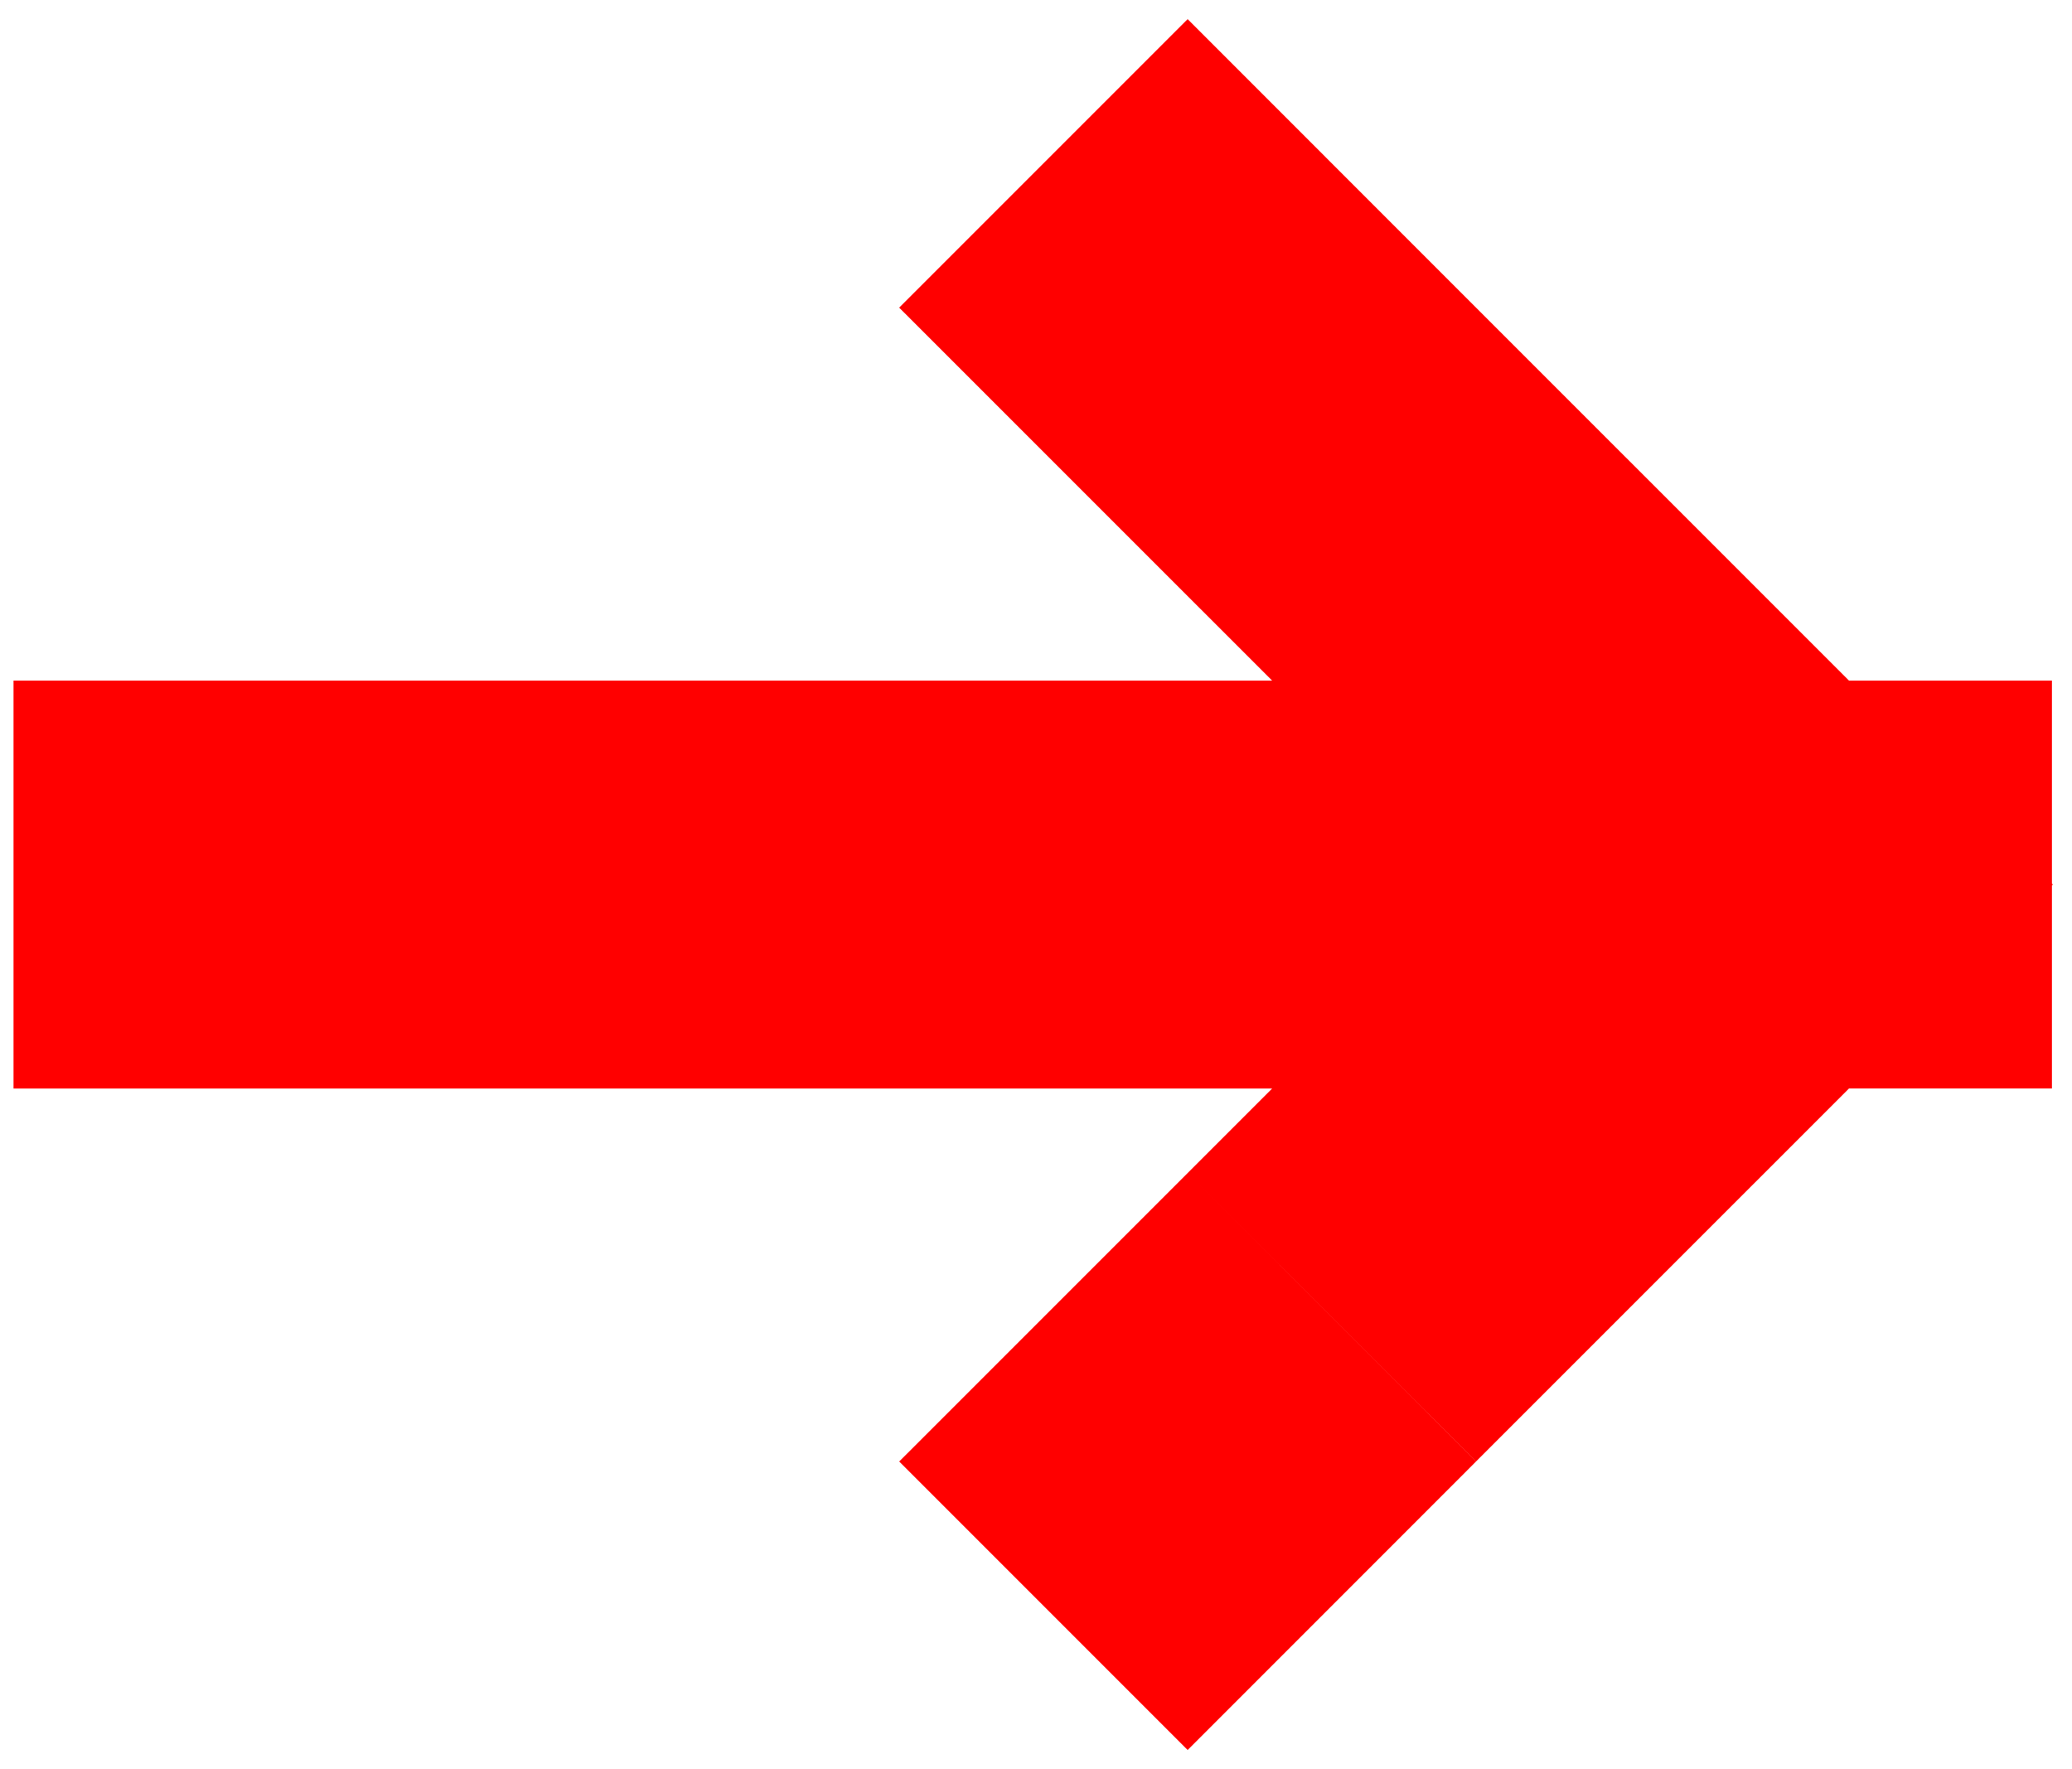
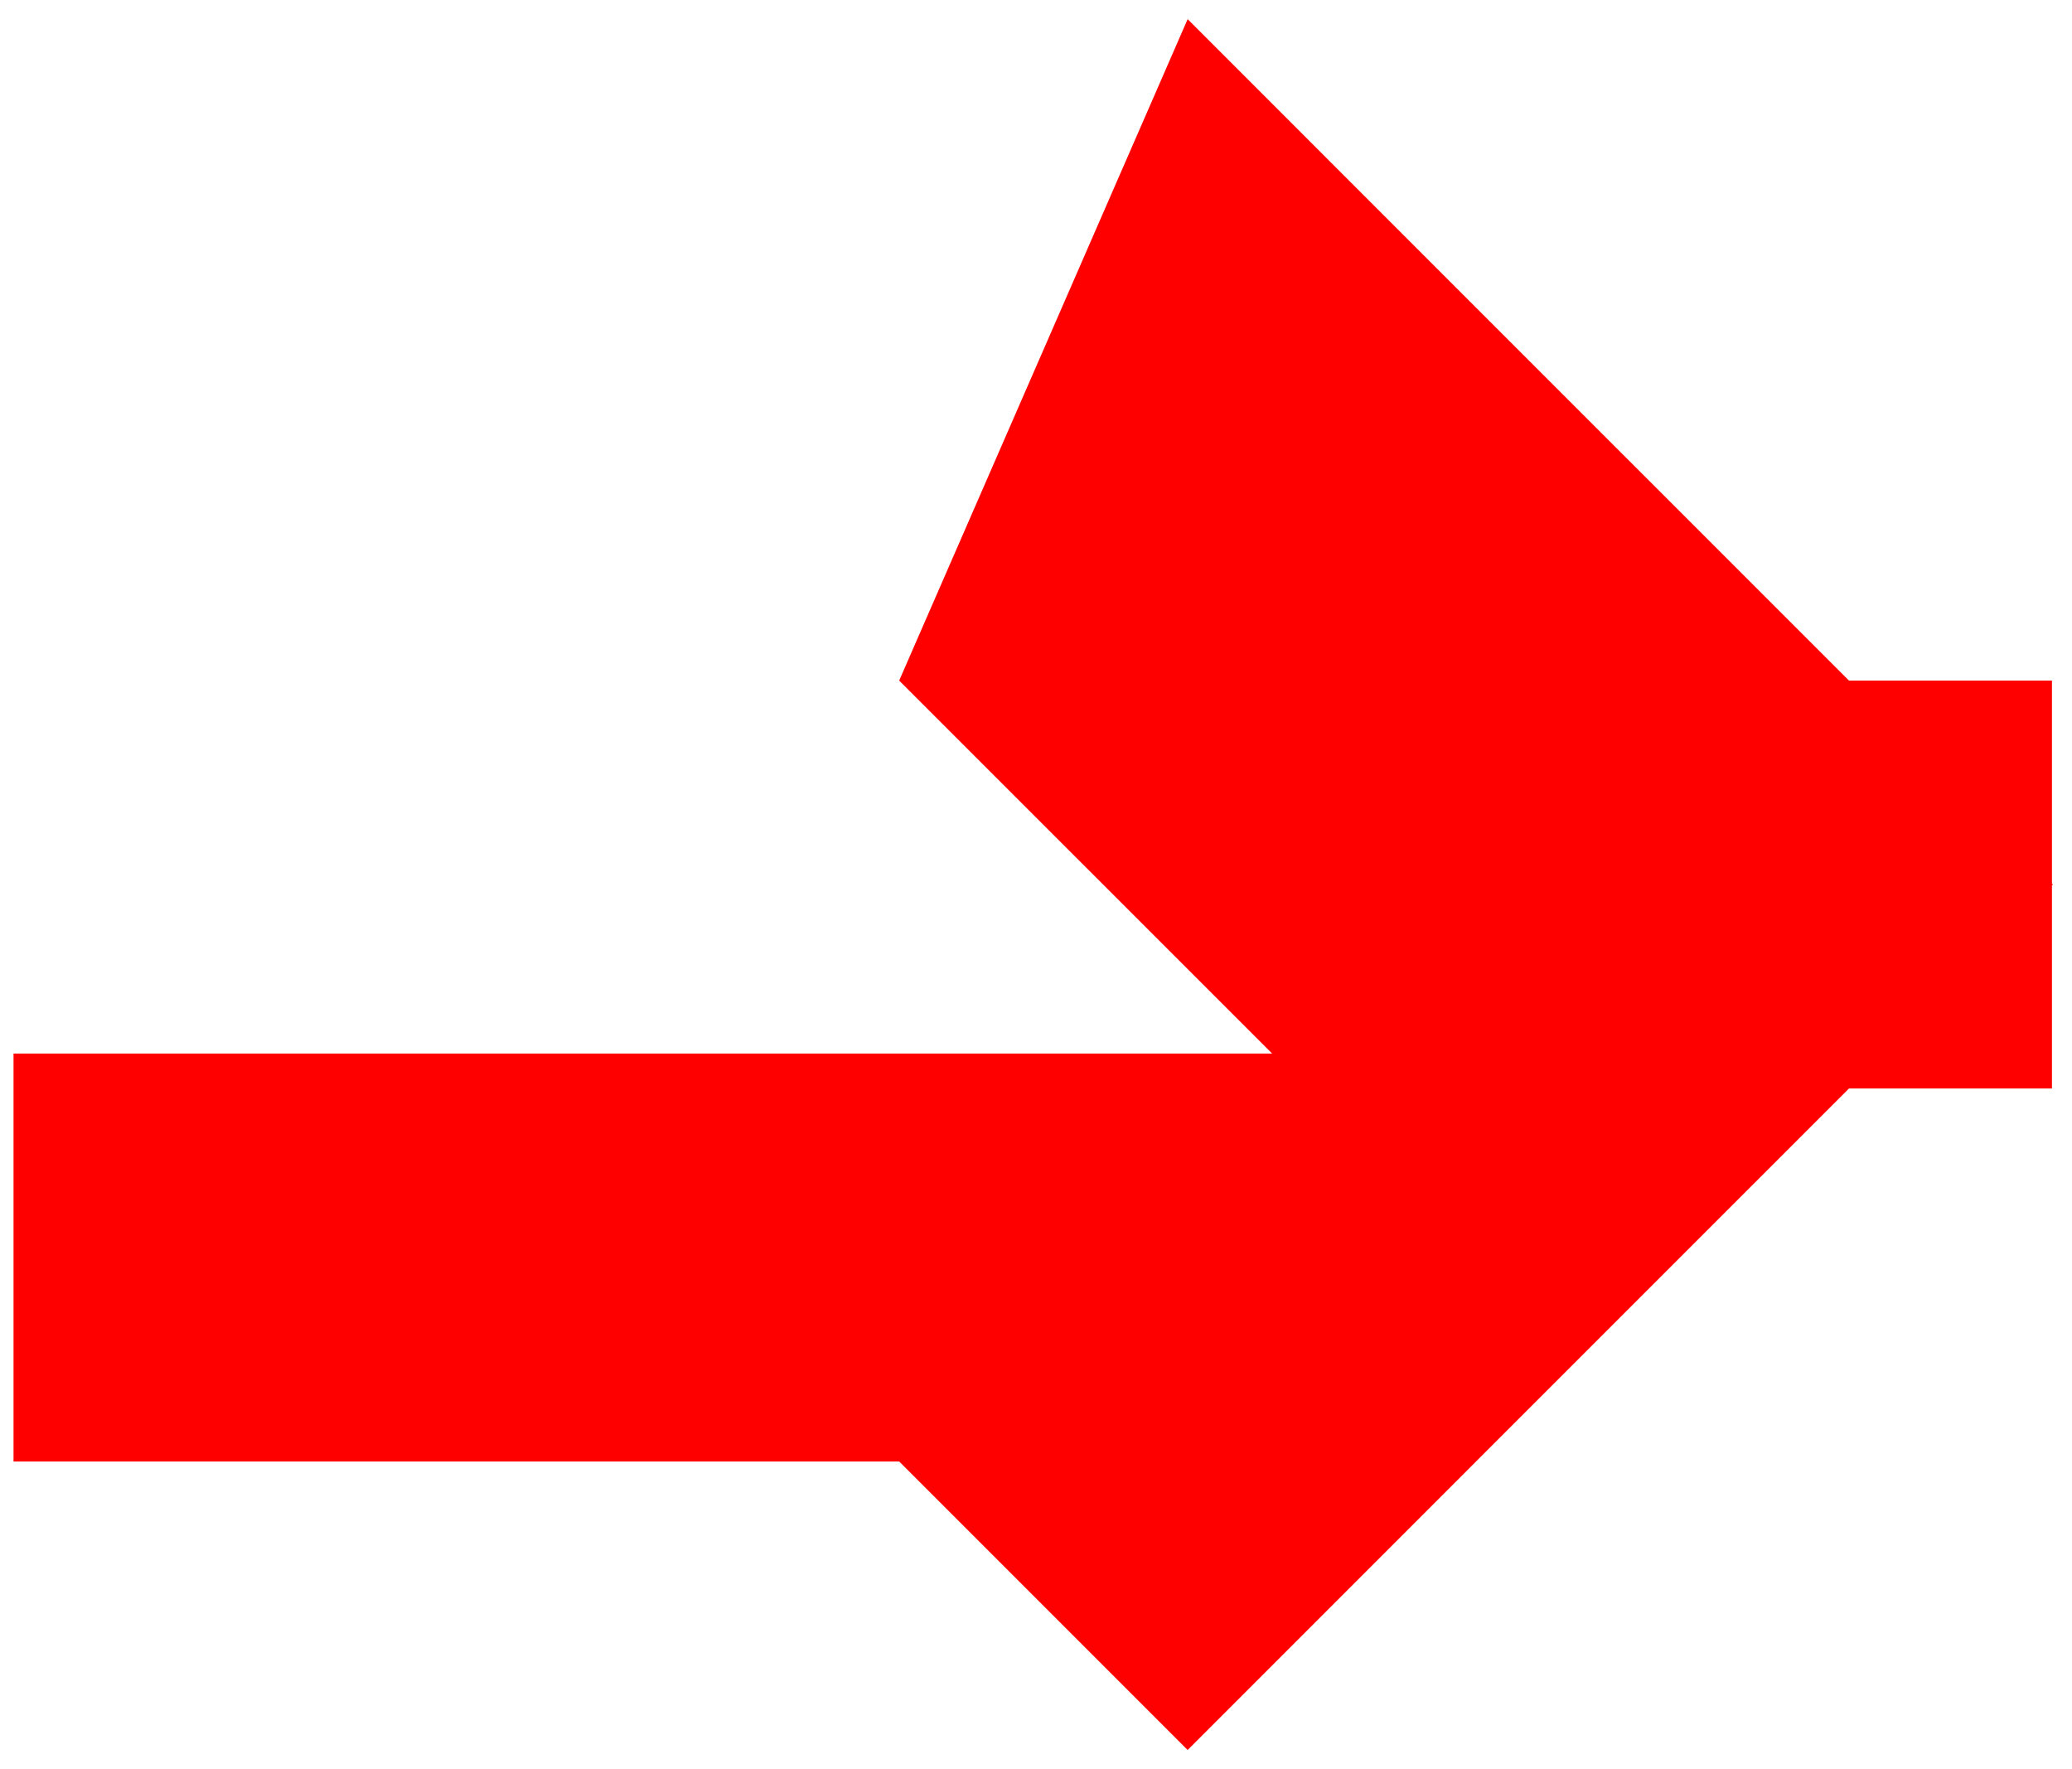
<svg xmlns="http://www.w3.org/2000/svg" width="76.566" height="65.363" viewBox="0 0 76.566 65.363">
-   <path id="Union_19" data-name="Union 19" d="M8104.728,3983.289l10.659-10.657,10.657,10.657-10.657,10.659Zm10.659-10.657,3.122-3.122H8072v-15.072h46.509l-3.123-3.122-10.659-10.657L8115.387,3930l10.657,10.659,10.659,10.657,3.122,3.122h7.5v7.5l.035.035-.035.035v7.5h-7.5l-3.121,3.121h0l-10.659,10.657Z" transform="translate(-8071.5 -3929.293)" fill="red" stroke="rgba(0,0,0,0)" stroke-width="1" />
+   <path id="Union_19" data-name="Union 19" d="M8104.728,3983.289l10.659-10.657,10.657,10.657-10.657,10.659ZH8072v-15.072h46.509l-3.123-3.122-10.659-10.657L8115.387,3930l10.657,10.659,10.659,10.657,3.122,3.122h7.5v7.5l.035.035-.035.035v7.5h-7.5l-3.121,3.121h0l-10.659,10.657Z" transform="translate(-8071.5 -3929.293)" fill="red" stroke="rgba(0,0,0,0)" stroke-width="1" />
</svg>